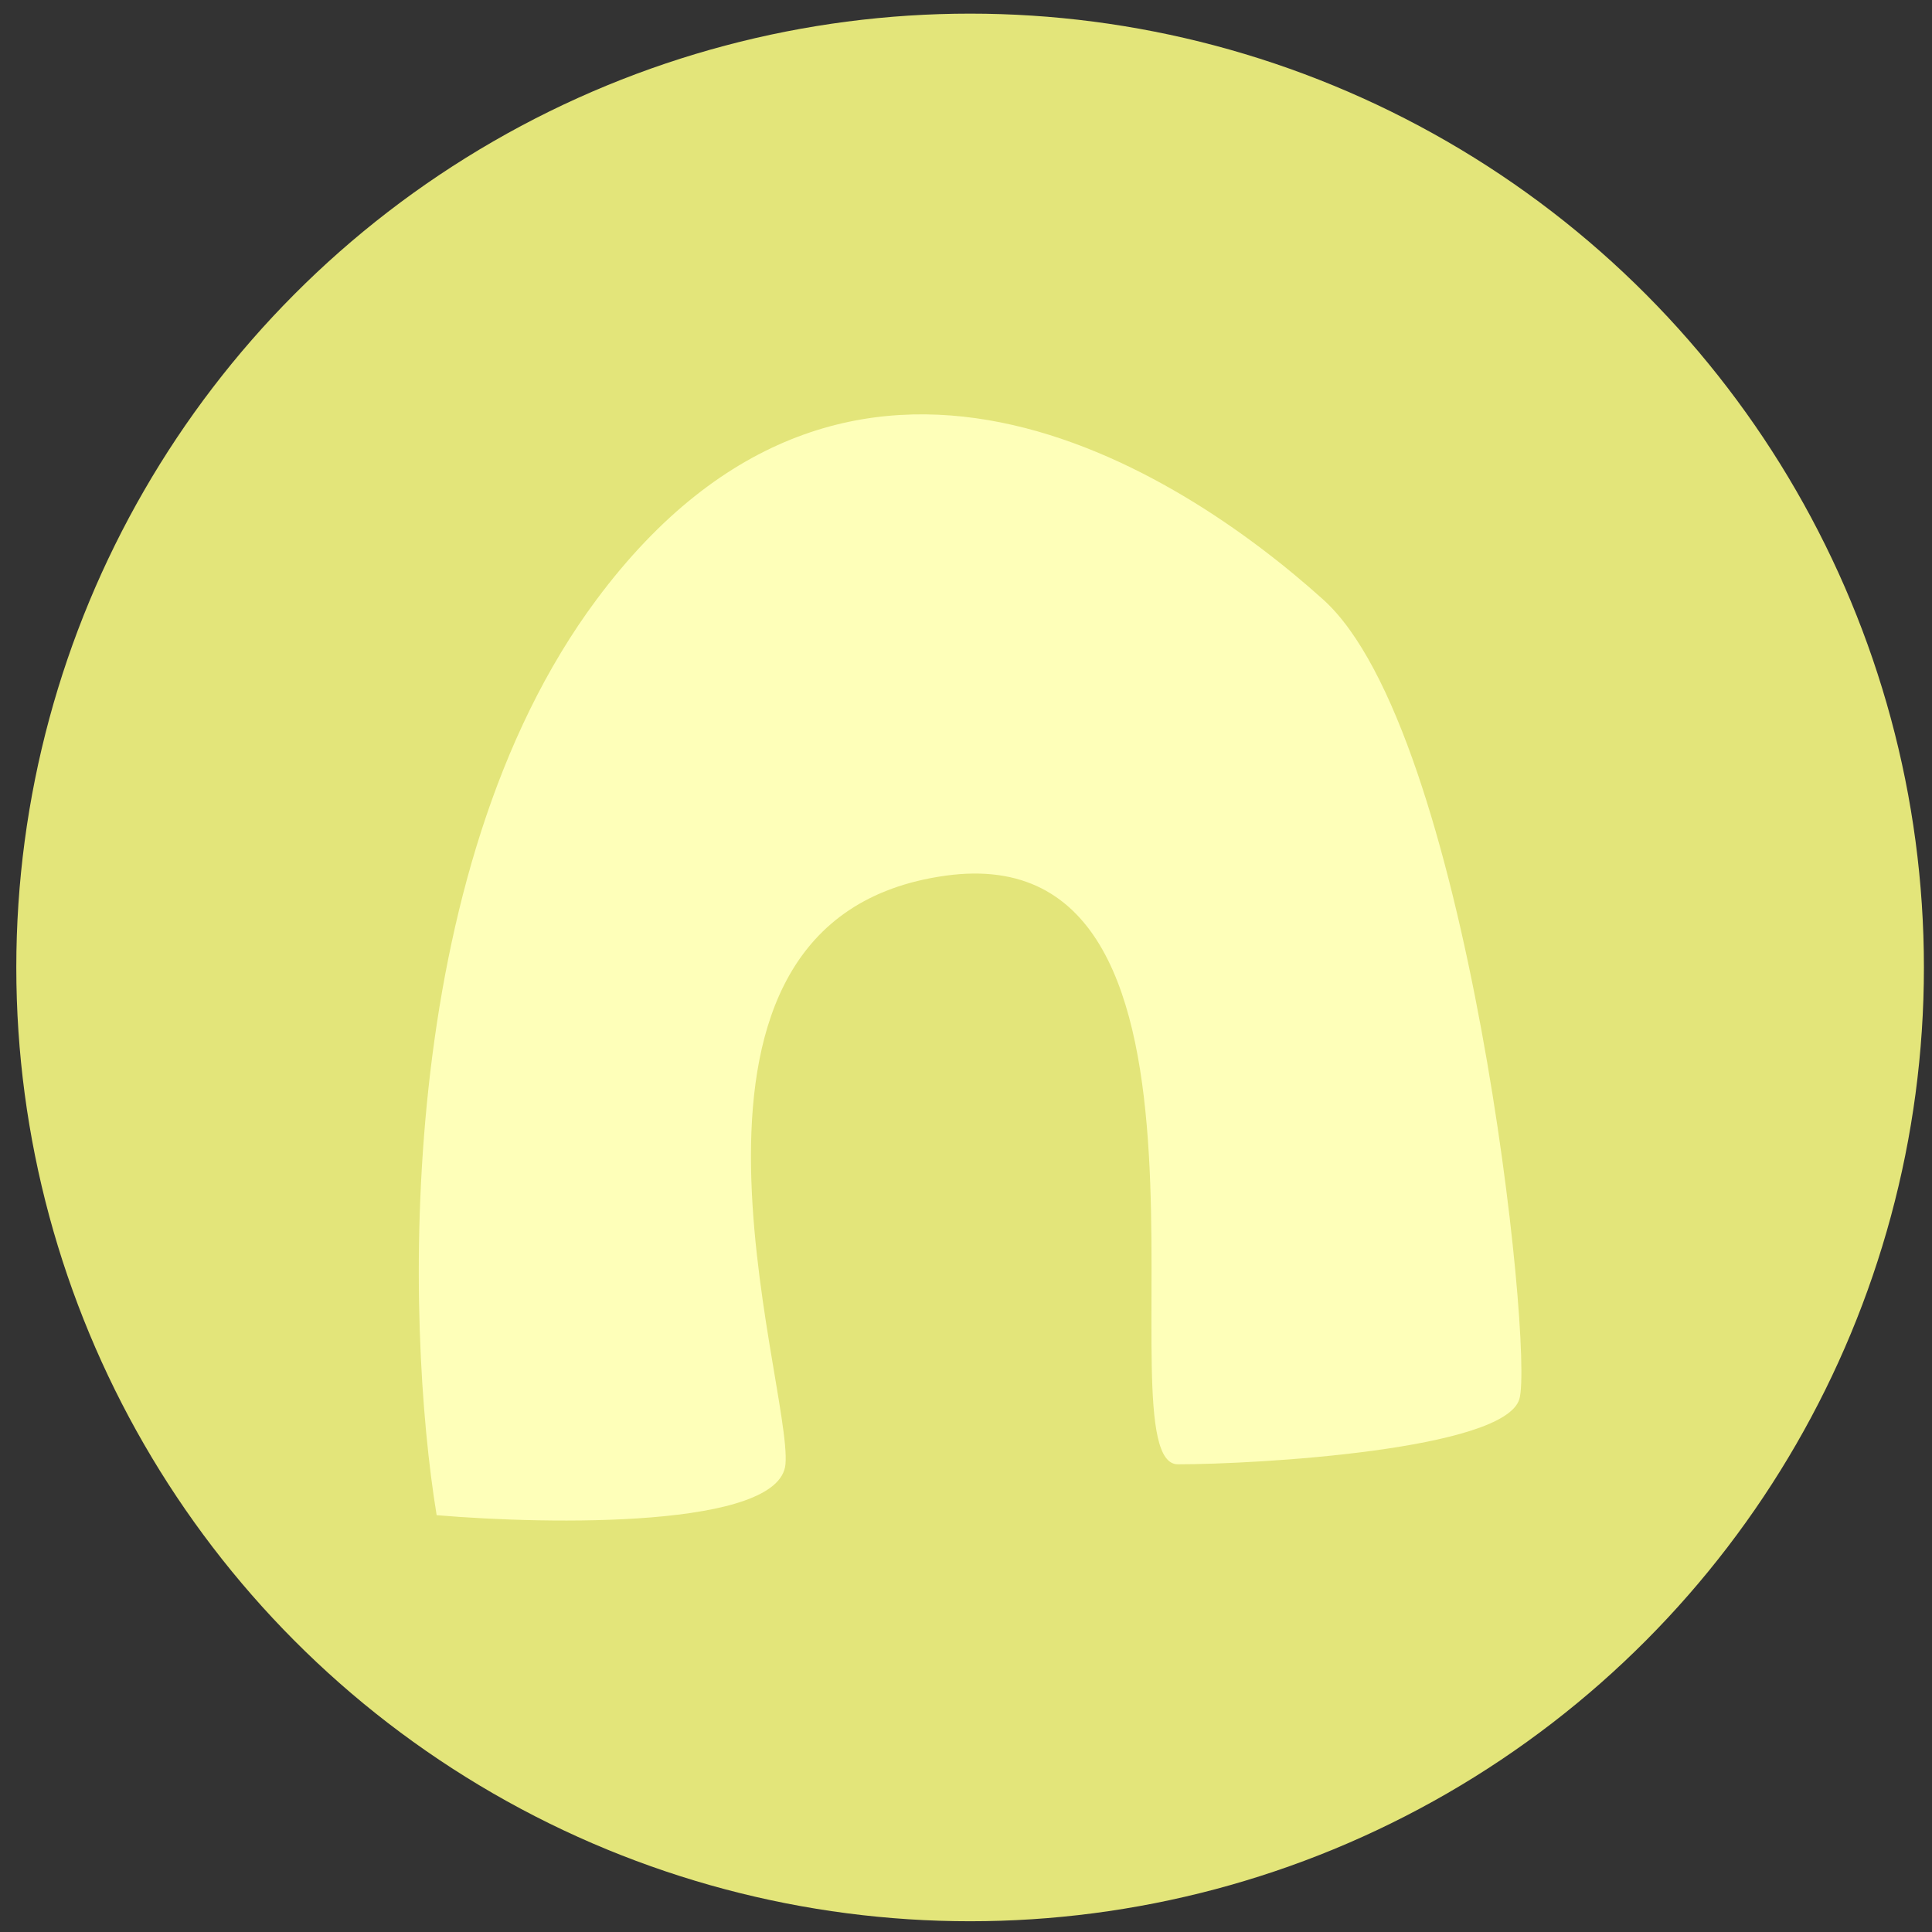
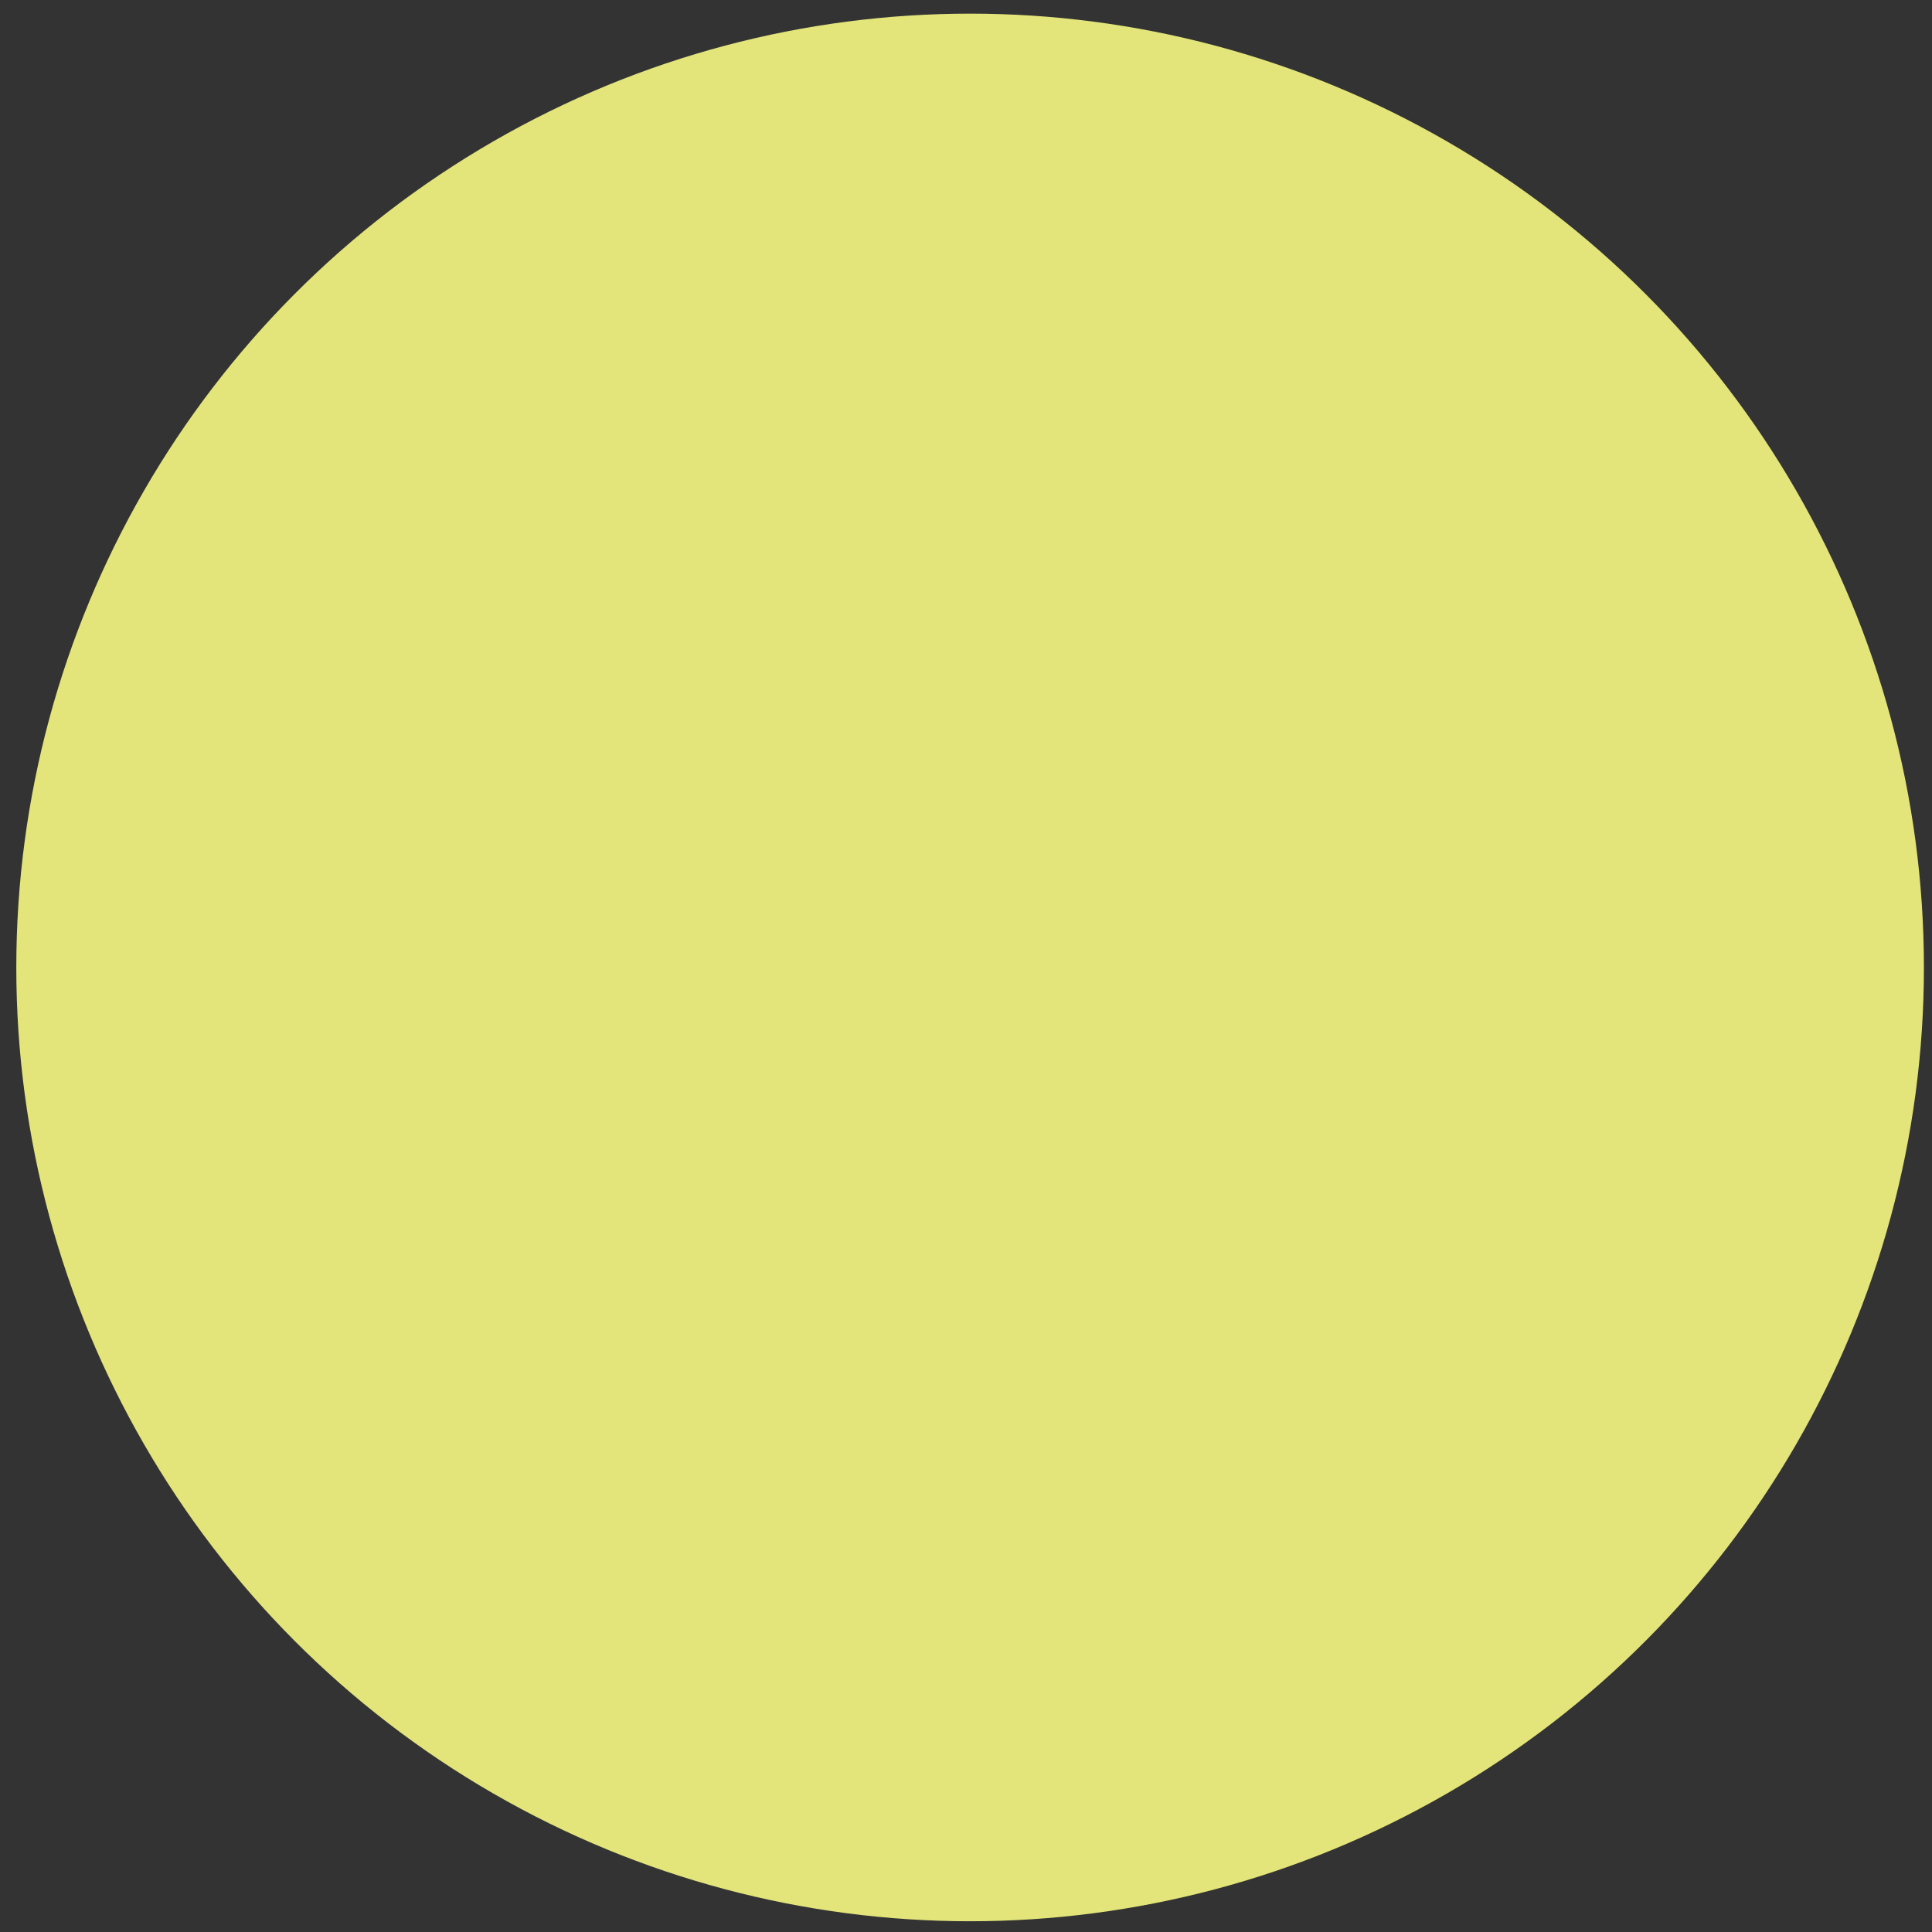
<svg xmlns="http://www.w3.org/2000/svg" width="87" height="87" viewBox="0 0 87 87" fill="none">
  <rect x="0" y="0" width="87" height="87" fill="#333333" stroke="none" />
  <circle cx="43.685" cy="43.565" r="42.951" fill="#E3E57A" />
-   <path d="M35.37 65.939C35.109 68.819 24.79 68.666 19.663 68.23C18.245 59.613 17.7 39.303 26.863 26.999C38.316 11.619 53.041 21.109 59.585 26.999C66.13 32.889 69.075 60.703 68.421 62.994C67.766 65.284 56.64 65.939 53.041 65.939C49.441 65.939 56.64 37.47 42.569 39.434C28.499 41.397 35.698 62.34 35.37 65.939Z" fill="#FEFFB9" />
</svg>